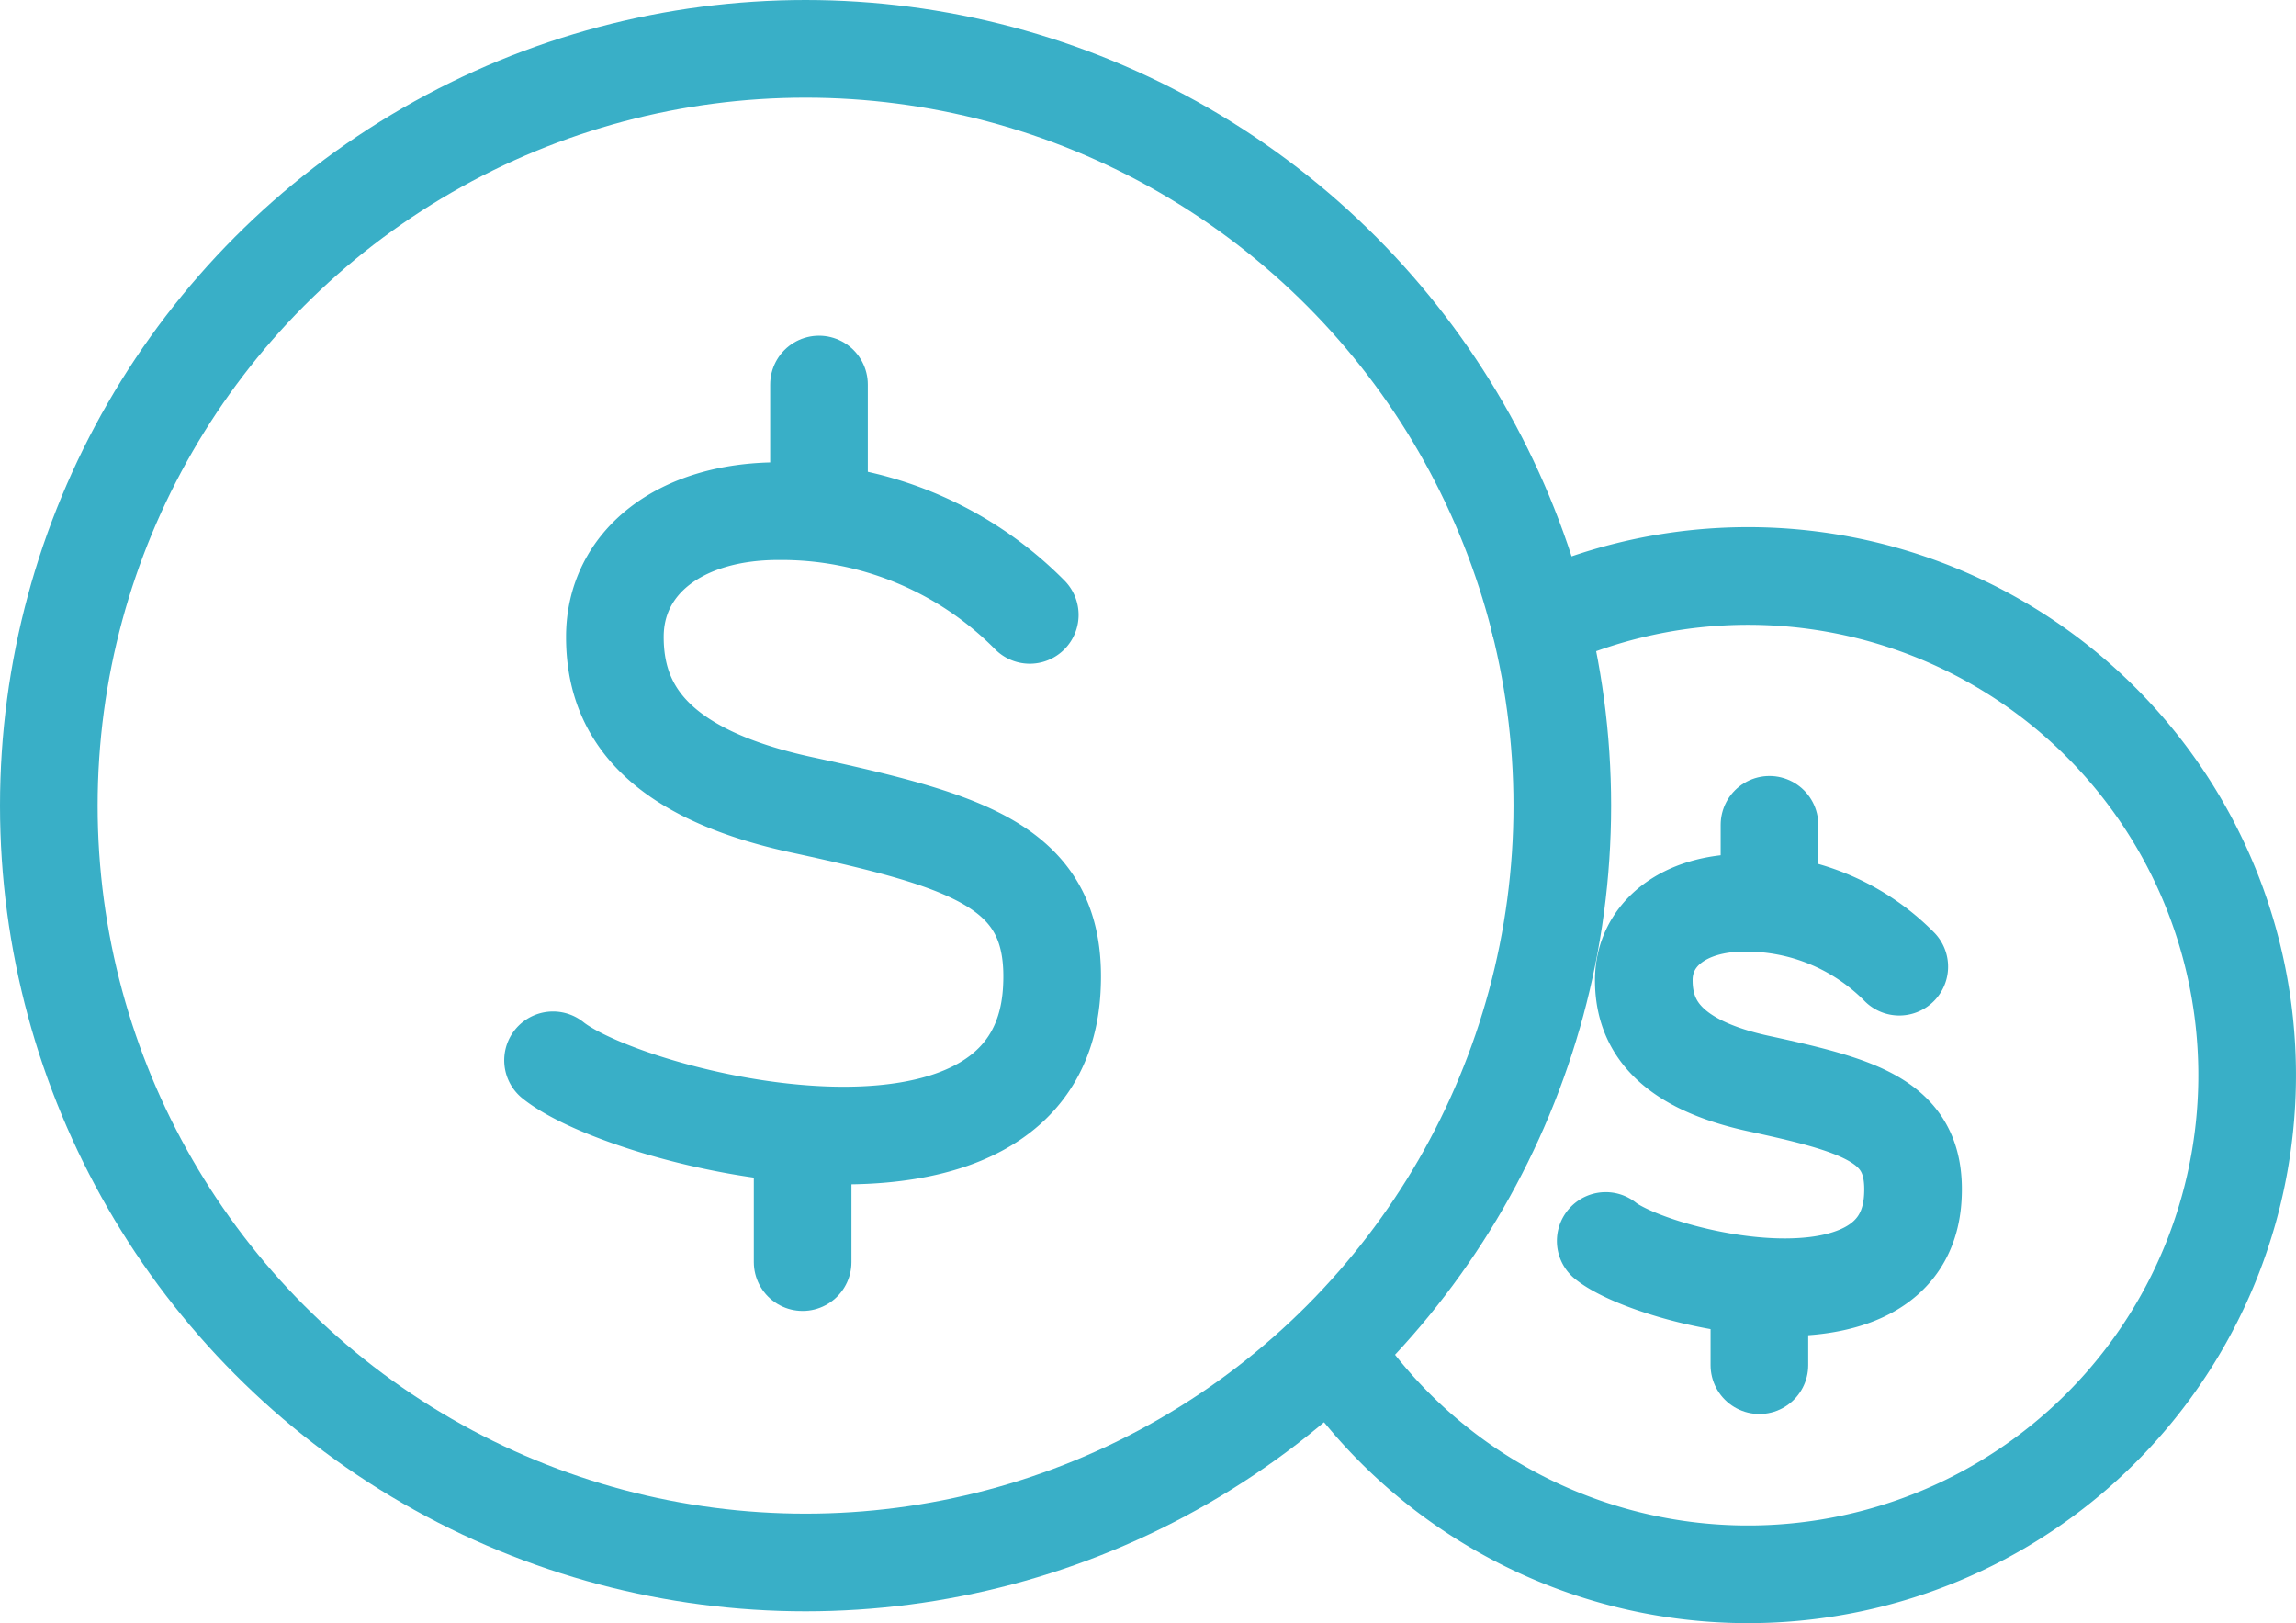
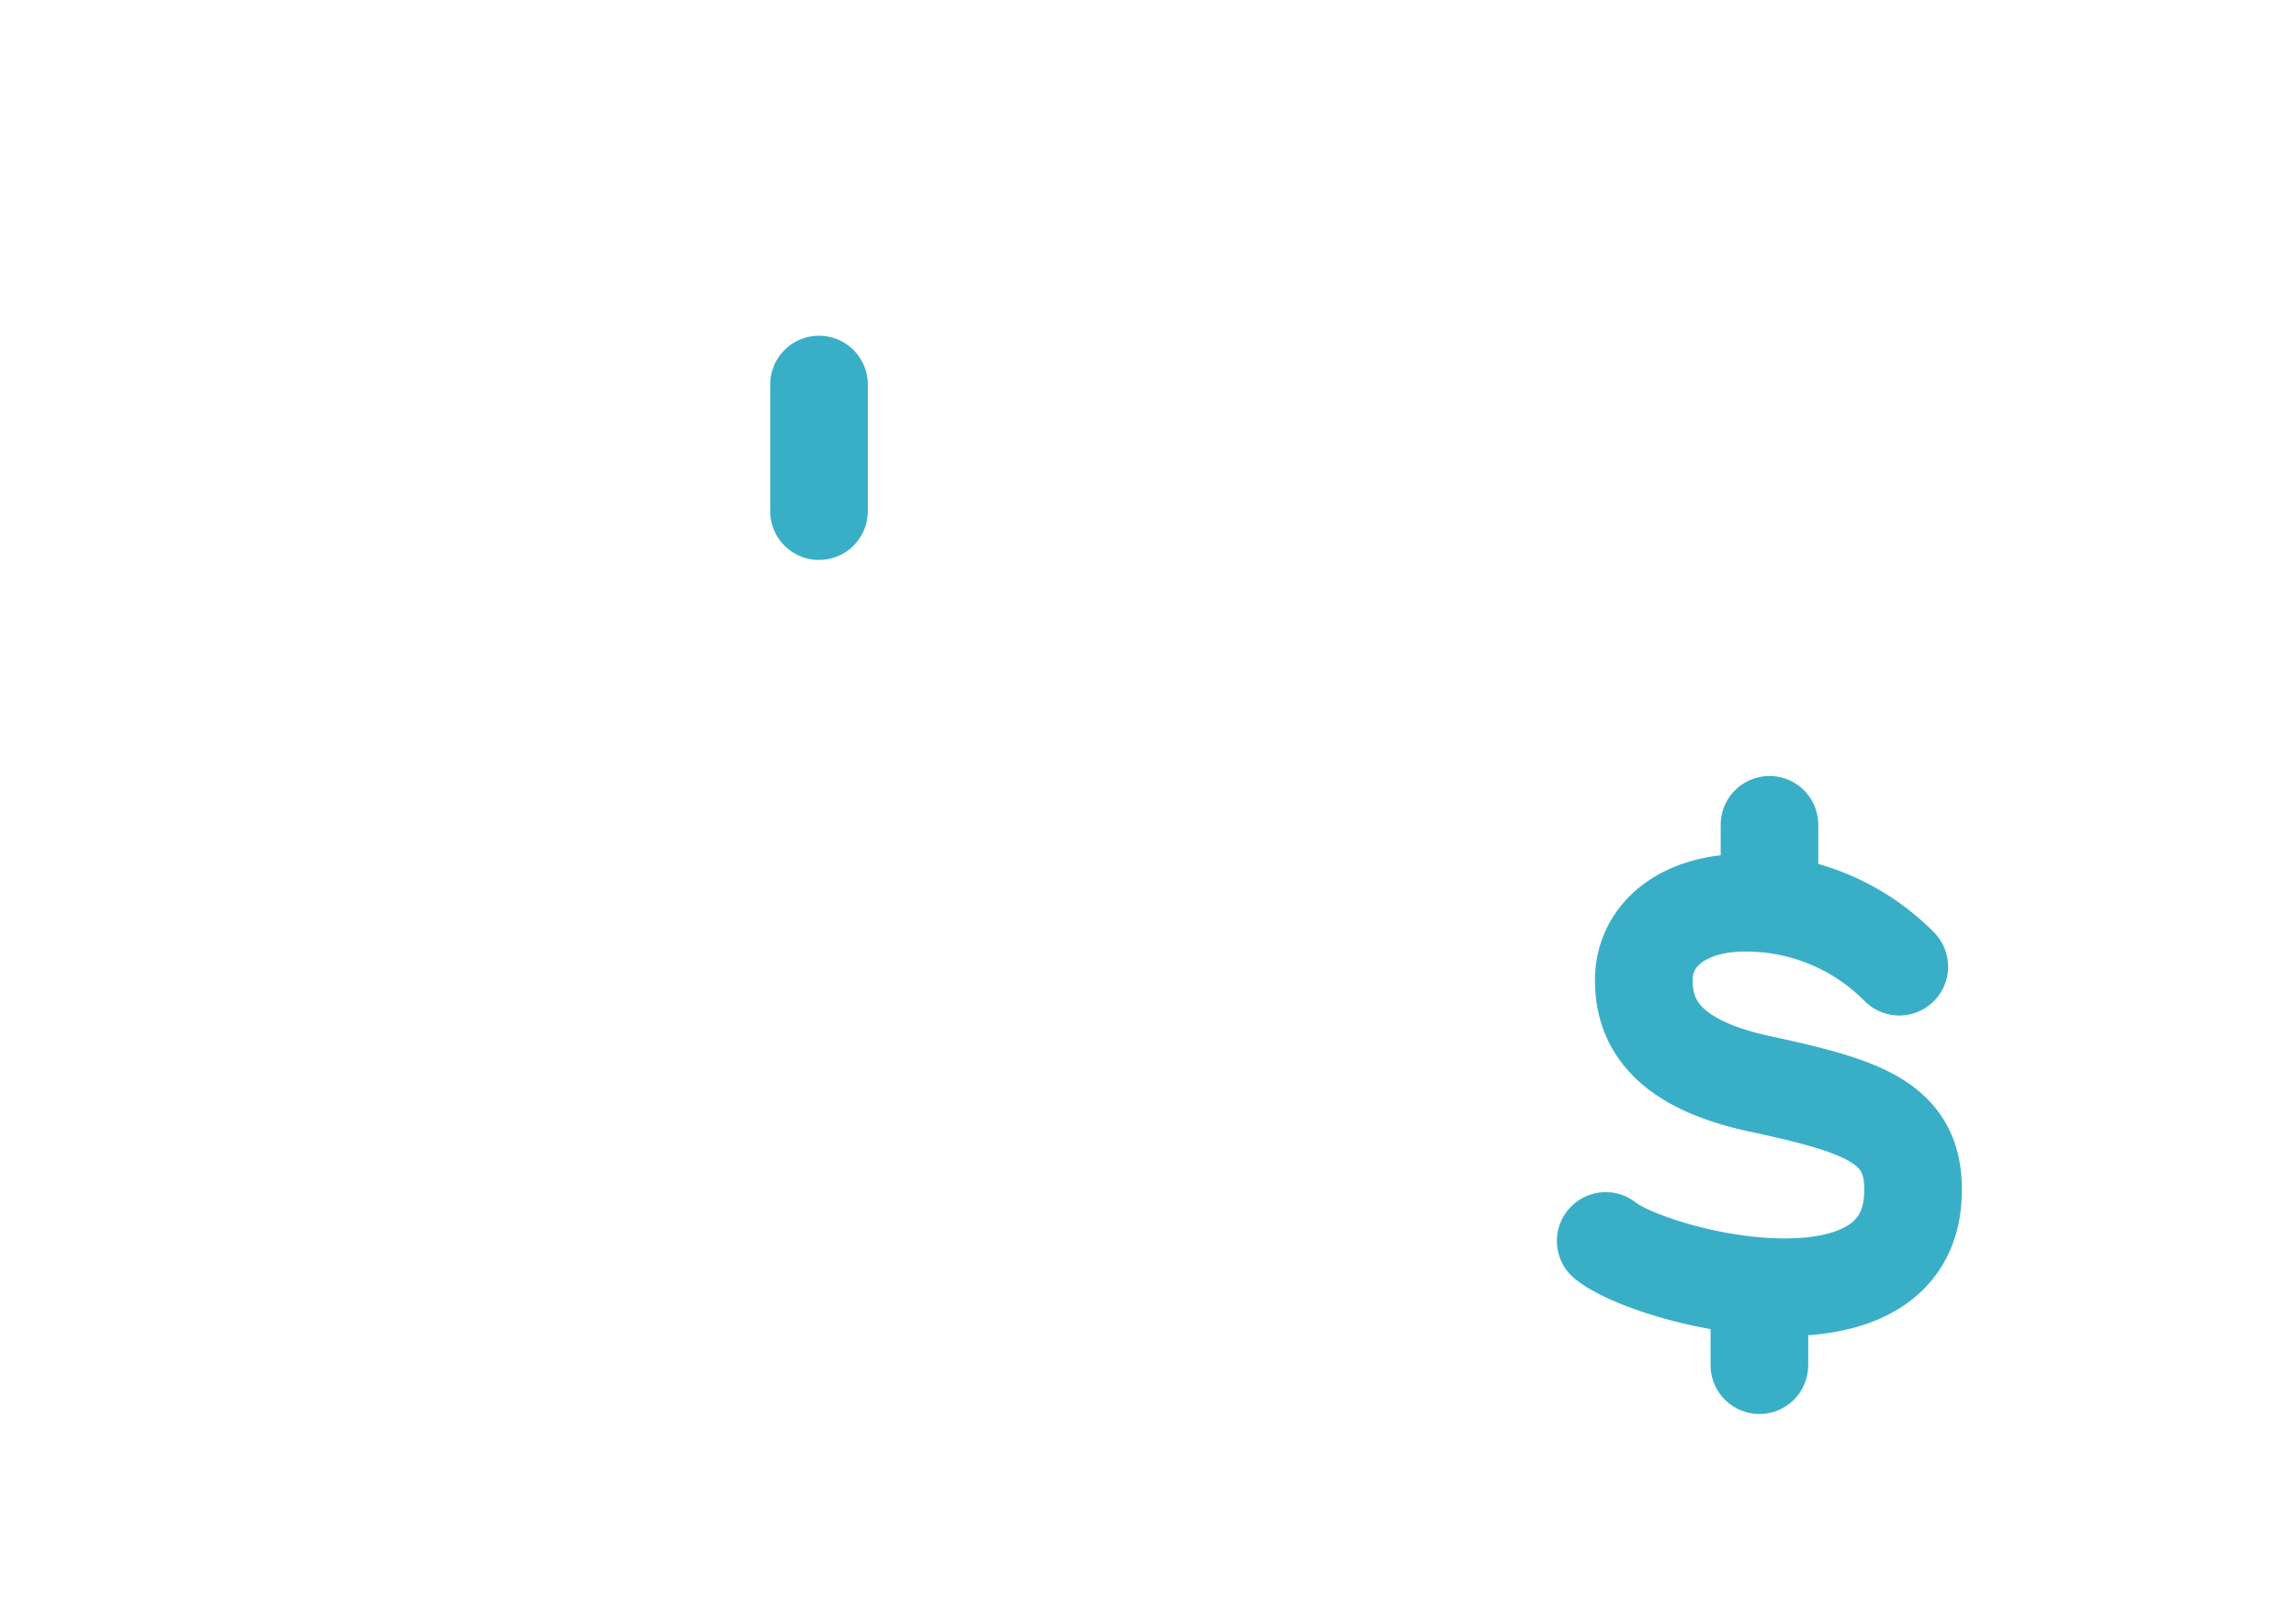
<svg xmlns="http://www.w3.org/2000/svg" width="70.548" height="49.868" viewBox="0 0 70.548 49.868">
  <g id="Group_725" data-name="Group 725" transform="translate(-126.5 -878.5)">
-     <path id="Path_486" data-name="Path 486" d="M45.583,31.715a10.729,10.729,0,0,0-7.726-3.187c-3.026,0-5.022,1.578-5.022,3.863,0,2.126,1.127,4.19,5.859,5.185,5.183,1.127,7.783,1.936,7.565,5.664-.418,7.176-13.038,4-15.324,2.16" transform="translate(112.558 865.676)" fill="none" stroke="#39AFC7" stroke-linecap="round" stroke-linejoin="round" stroke-width="3" />
    <line id="Line_211" data-name="Line 211" y1="3.889" transform="translate(151.665 890.314)" fill="none" stroke="#39AFC7" stroke-linecap="round" stroke-linejoin="round" stroke-width="3" />
-     <line id="Line_212" data-name="Line 212" y1="3.889" transform="translate(151.162 913.386)" fill="none" stroke="#39AFC7" stroke-linecap="round" stroke-linejoin="round" stroke-width="3" />
-     <circle id="Ellipse_30" data-name="Ellipse 30" cx="23.252" cy="23.252" r="23.252" transform="translate(128 880)" fill="none" stroke="#39AFC7" stroke-linecap="round" stroke-linejoin="round" stroke-width="3" />
    <path id="Path_487" data-name="Path 487" d="M100.364,52.963A6.607,6.607,0,0,0,95.606,51c-1.863,0-3.092.972-3.092,2.379,0,1.309.694,2.58,3.608,3.193,3.191.694,4.792,1.192,4.658,3.488-.257,4.419-8.028,2.46-9.436,1.33" transform="translate(84.494 855.236)" fill="none" stroke="#39AFC7" stroke-linecap="round" stroke-linejoin="round" stroke-width="3" />
    <line id="Line_213" data-name="Line 213" y1="2.395" transform="translate(180.87 903.841)" fill="none" stroke="#39AFC7" stroke-linecap="round" stroke-linejoin="round" stroke-width="3" />
    <line id="Line_214" data-name="Line 214" y1="2.395" transform="translate(180.56 918.047)" fill="none" stroke="#39AFC7" stroke-linecap="round" stroke-linejoin="round" stroke-width="3" />
-     <path id="Path_488" data-name="Path 488" d="M82.077,33.652a15.336,15.336,0,1,1-6.31,22.51" transform="translate(91.73 863.945)" fill="none" stroke="#39AFC7" stroke-linecap="round" stroke-linejoin="round" stroke-width="3" />
  </g>
</svg>